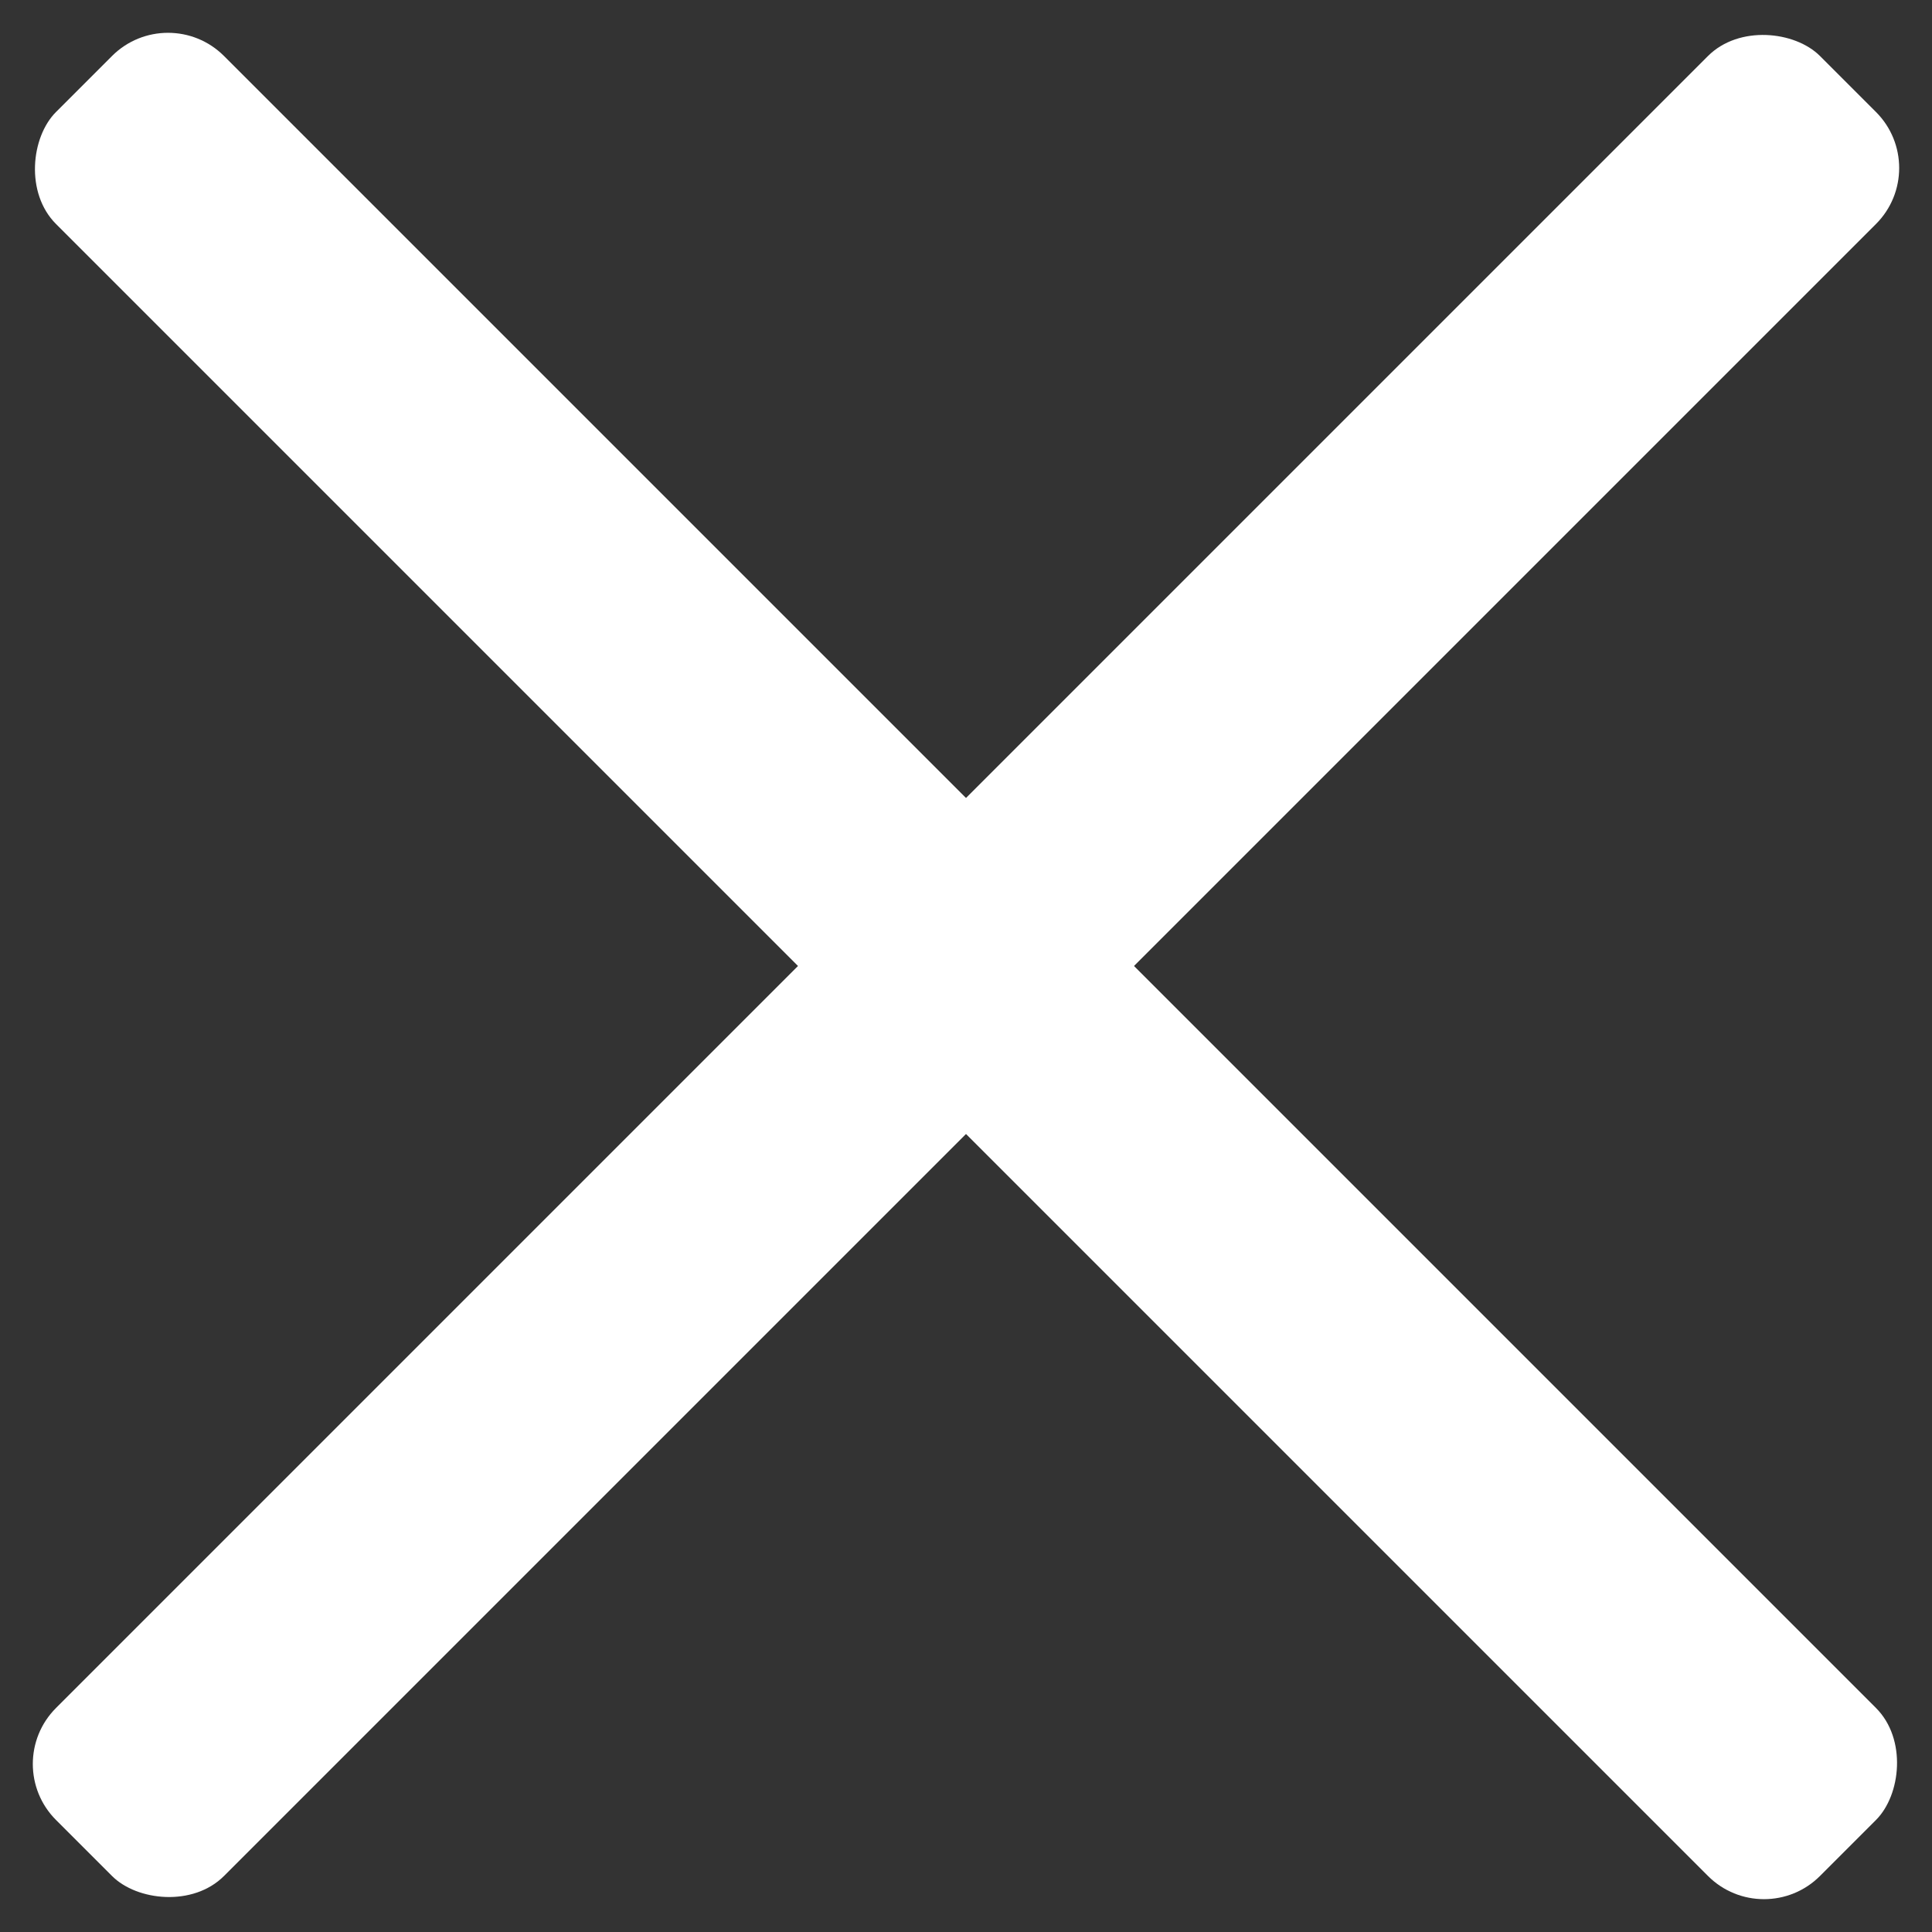
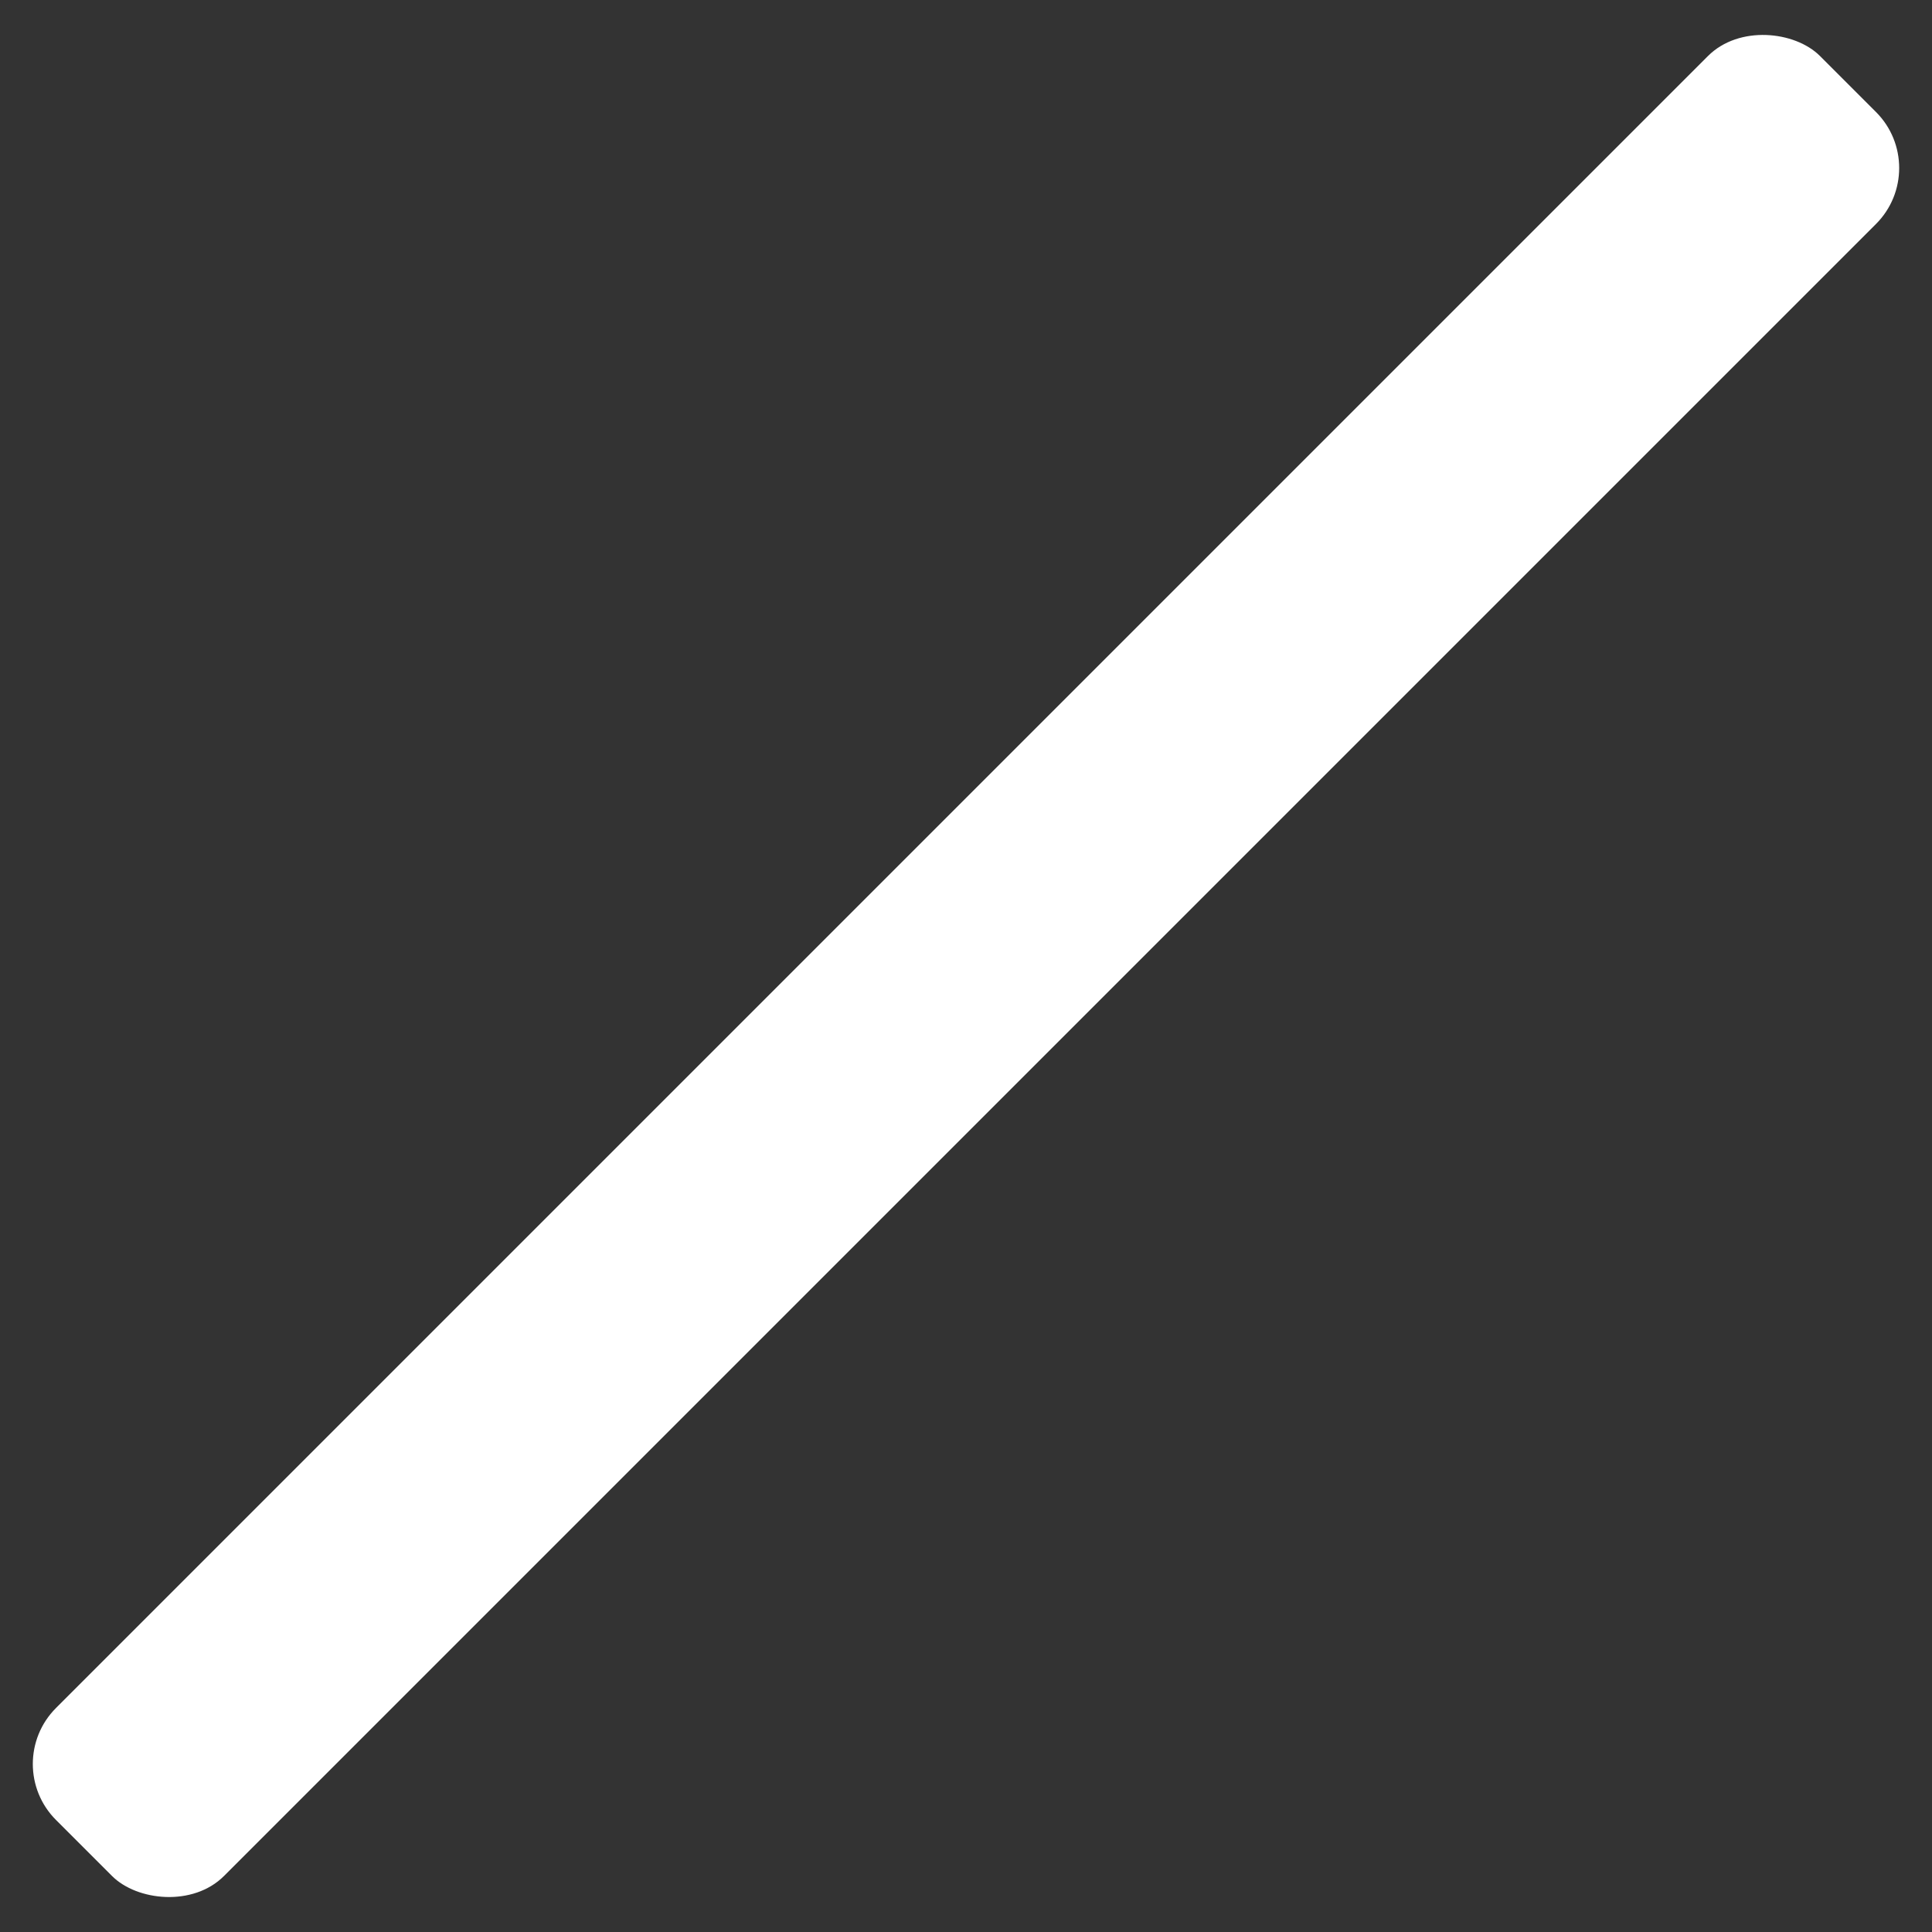
<svg xmlns="http://www.w3.org/2000/svg" width="48.791" height="48.791" viewBox="0 0 48.791 48.791">
  <rect x="0" y="0" width="48.791" height="48.791" fill="#333333" stroke="none" />
  <defs>
    <style>.a{fill:#fff;}</style>
  </defs>
  <g transform="translate(-412.103 -496.956) rotate(45)">
    <rect class="a" width="63" height="6" rx="2" transform="translate(680.302 28.5) rotate(90)" />
-     <rect class="a" width="63" height="6" rx="2" transform="translate(645.802 57)" />
  </g>
</svg>